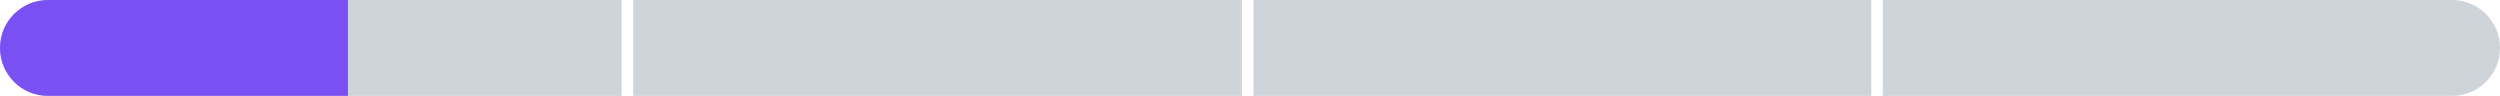
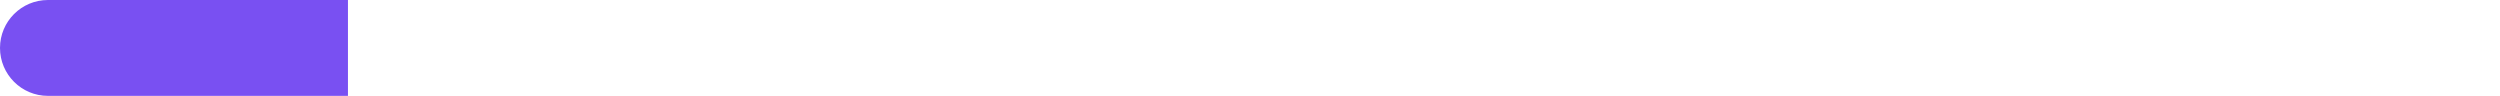
<svg xmlns="http://www.w3.org/2000/svg" version="1.1" id="Layer_1" x="0px" y="0px" width="274.08px" height="10.51px" viewBox="0 0 274.08 10.51" xml:space="preserve">
-   <path fill-rule="evenodd" clip-rule="evenodd" fill="#CED4DA" d="M268.828,10.51h-62.404V0h62.404c2.902,0,5.255,2.353,5.255,5.255 S271.73,10.51,268.828,10.51z M205.146,10.51h-67.723V0h67.723V10.51z M69.424,0h66.723v10.51H69.424V0z M0,5.255 C0,2.353,2.353,0,5.255,0h62.892v10.51H5.255C2.353,10.51,0,8.157,0,5.255z" />
  <path fill-rule="evenodd" clip-rule="evenodd" fill="#7950F2" d="M0,5.255C0,2.353,2.353,0,5.255,0h32.892v10.51H5.255 C2.353,10.51,0,8.157,0,5.255z" />
</svg>